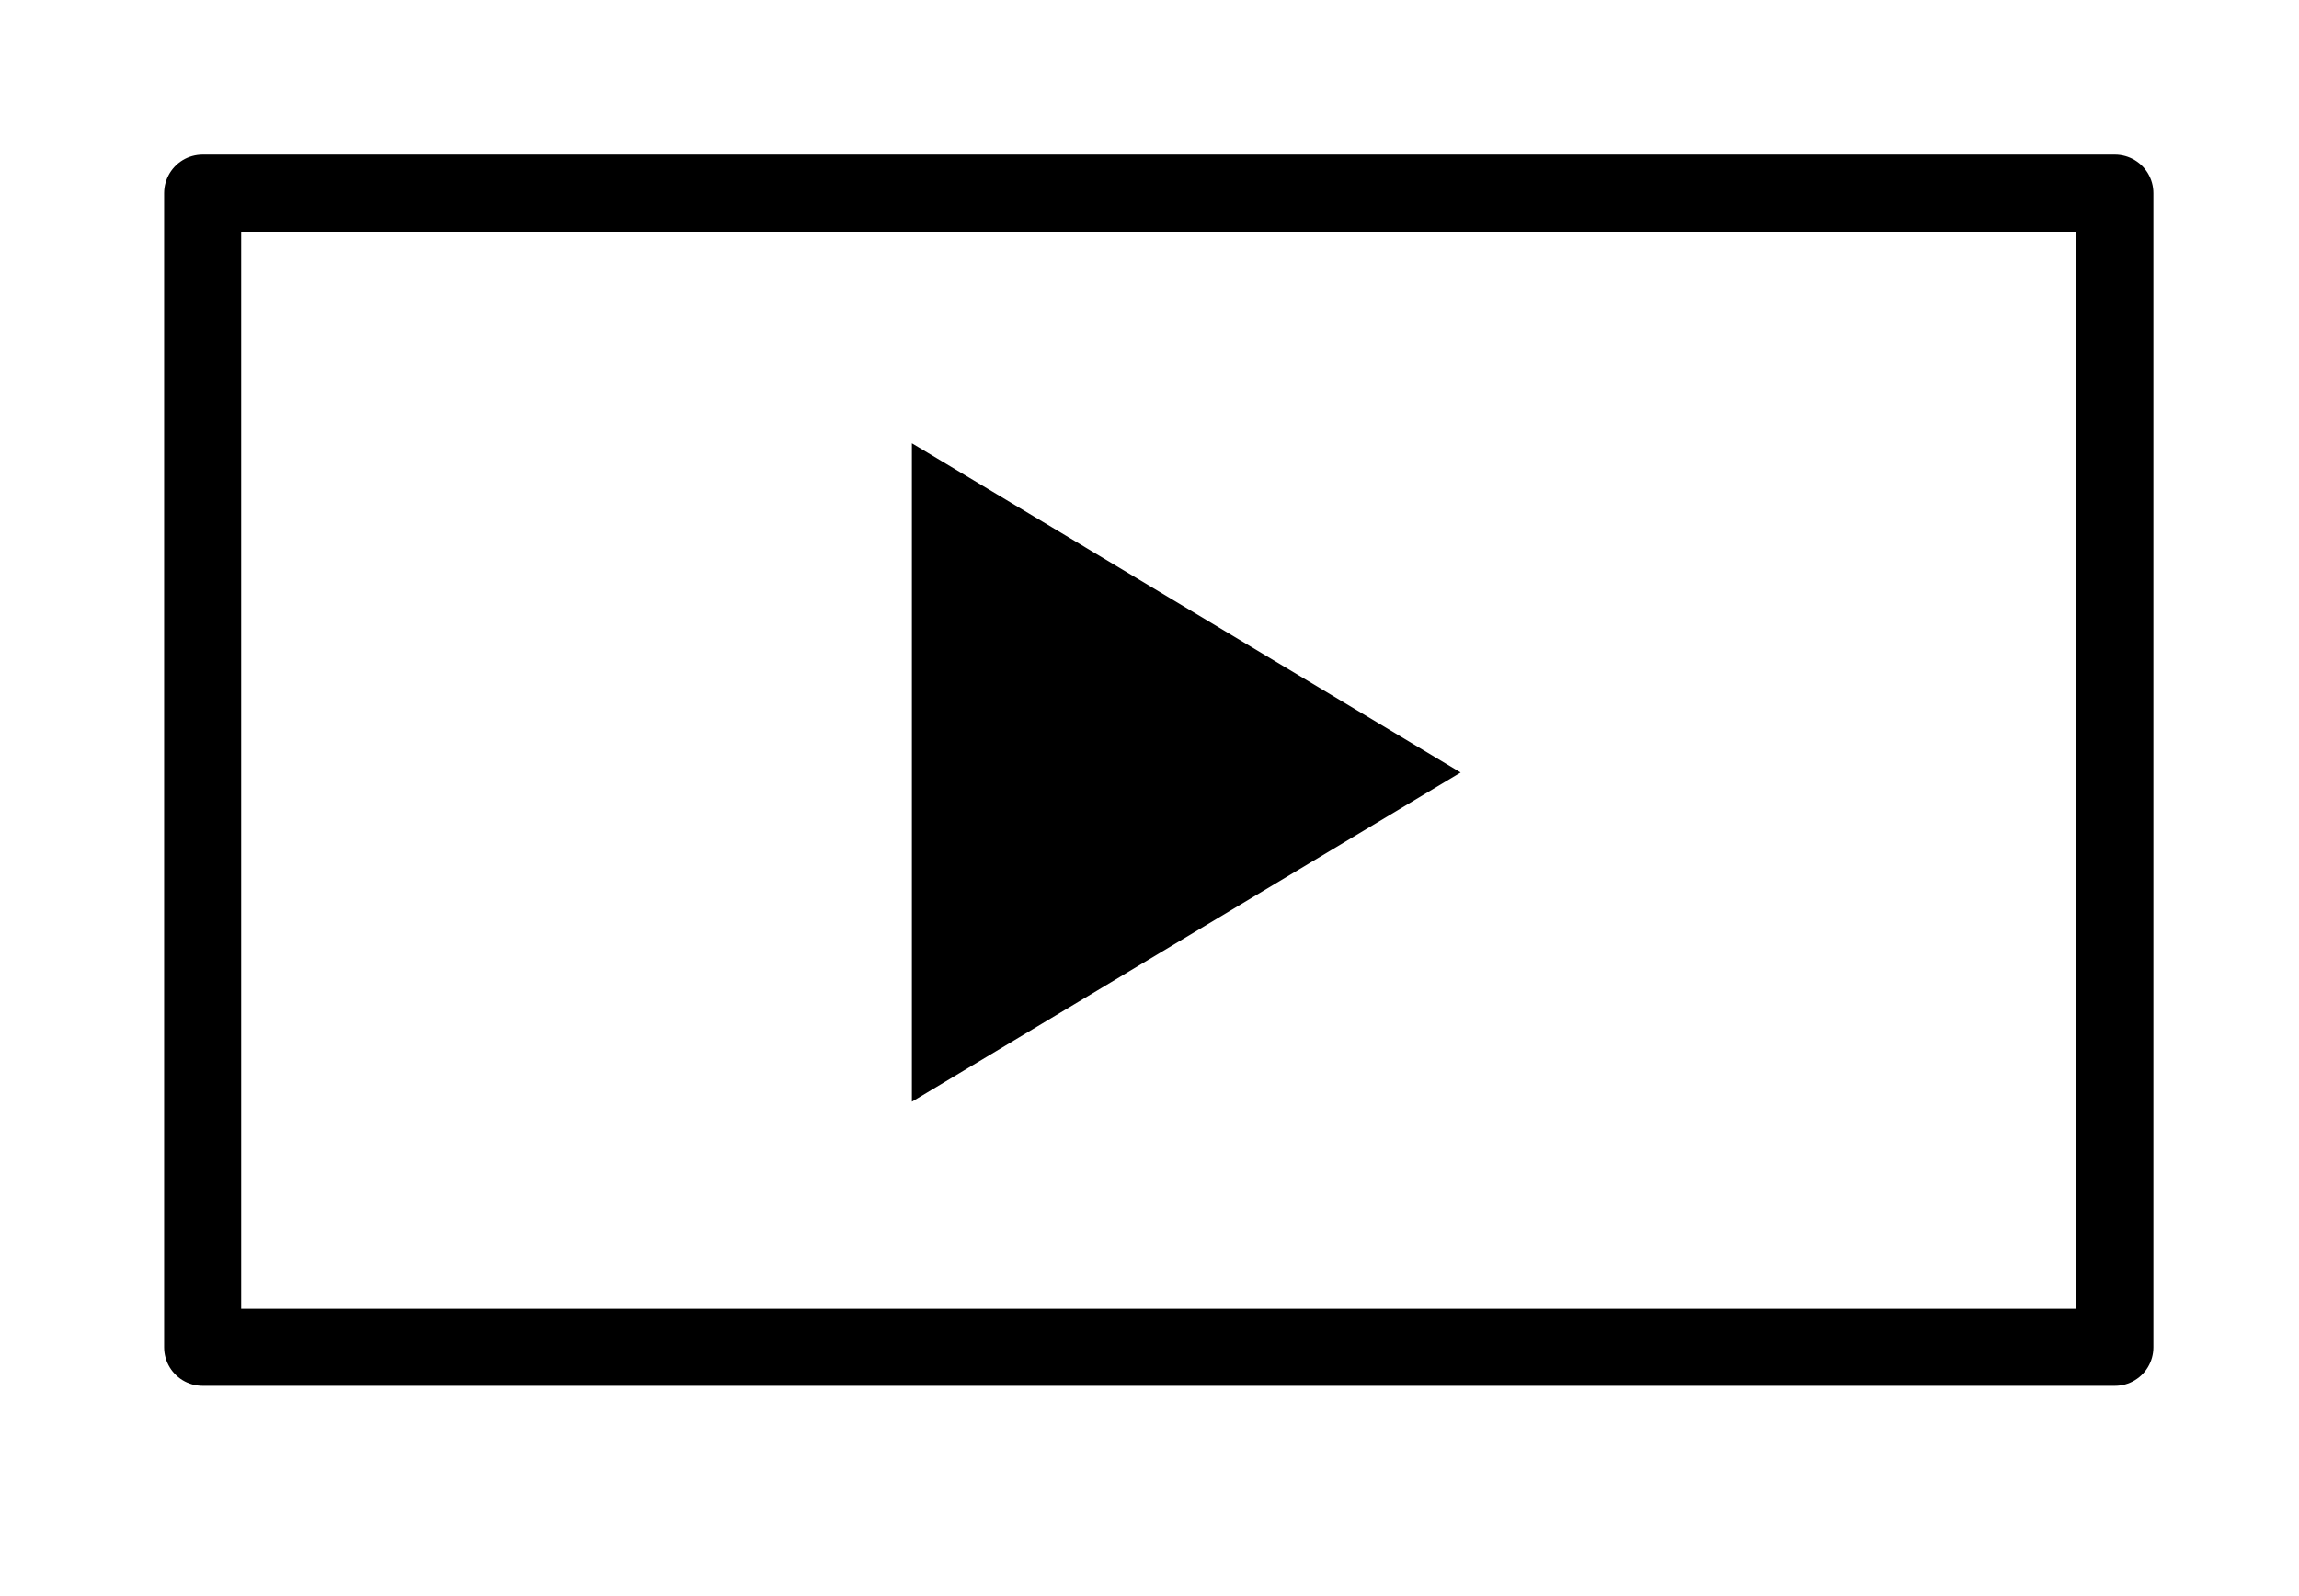
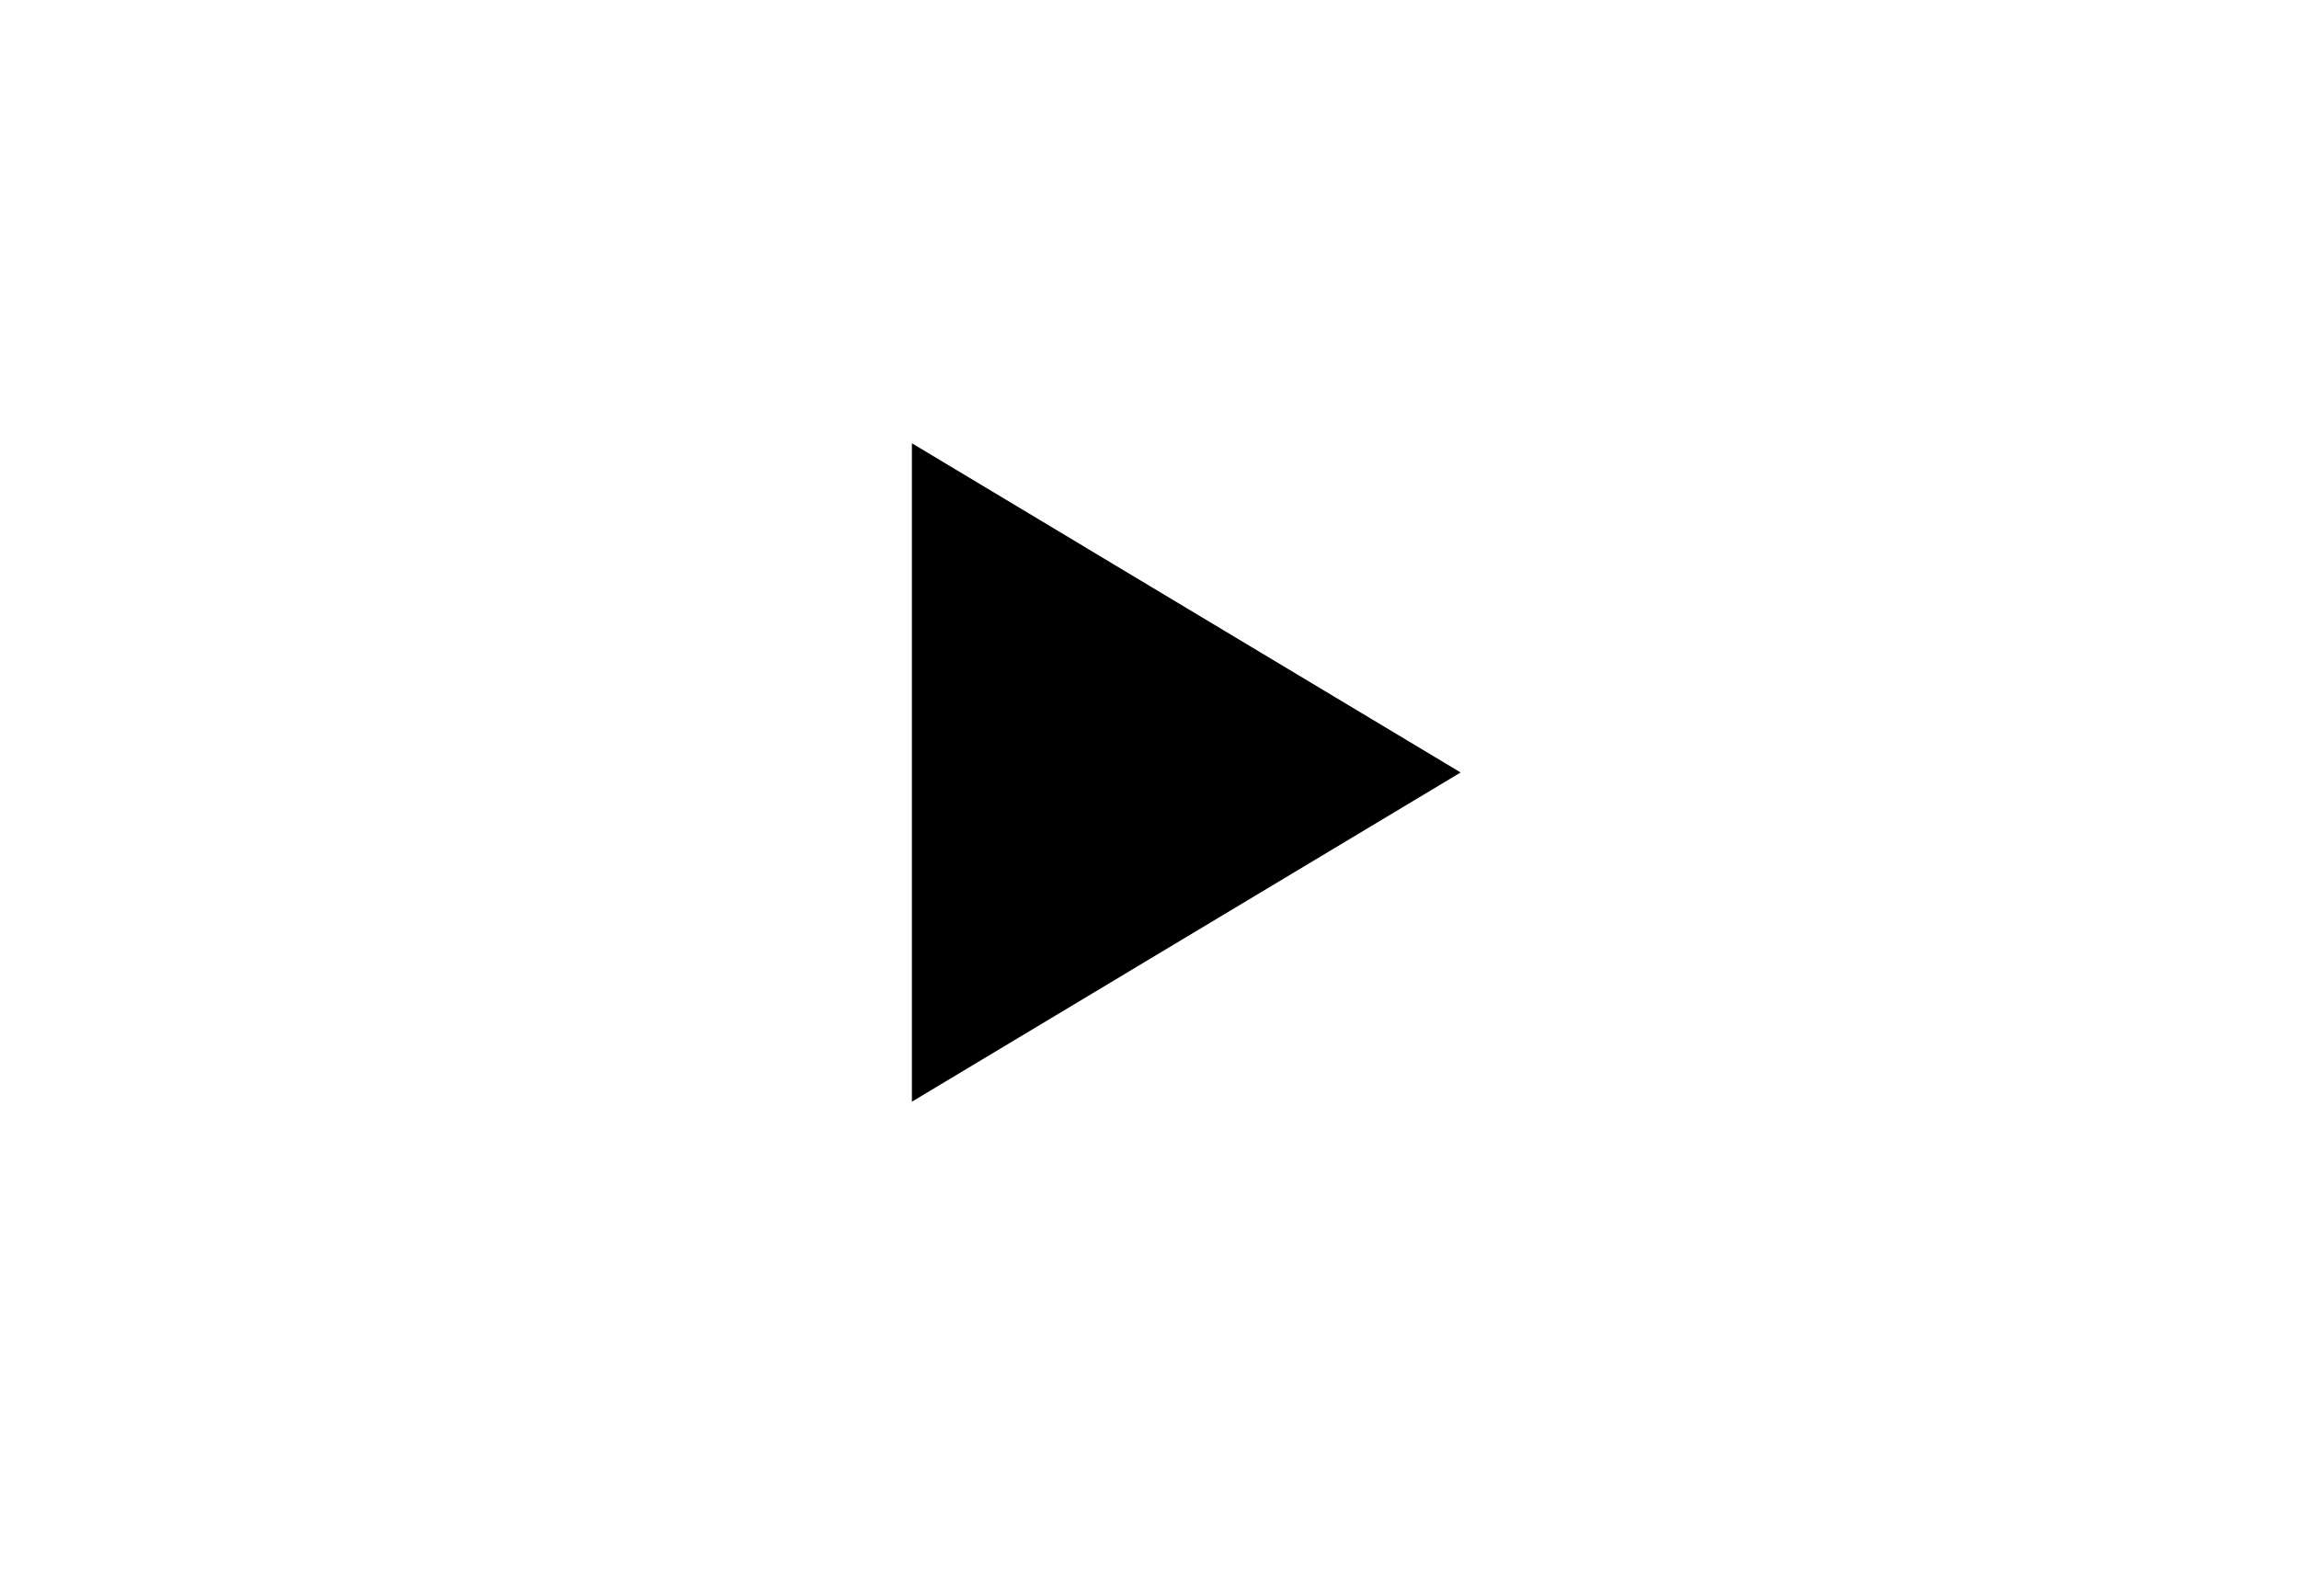
<svg xmlns="http://www.w3.org/2000/svg" viewBox="28.119 56.693 169.17 117.467" id="Demandes" style="max-height: 500px" width="169.17" height="117.467">
  <defs>
    <style>
      .cls-1 {
        fill: none;
        stroke: #000;
        stroke-linecap: round;
        stroke-linejoin: round;
        stroke-width: 5.67px;
      }
    </style>
  </defs>
-   <path d="M183.74,70.91H43.03v84.95h140.71v-84.95Z" class="cls-1" />
  <path d="M95.22,137.78l40.38-24.23-40.38-24.23v48.46Z" />
</svg>